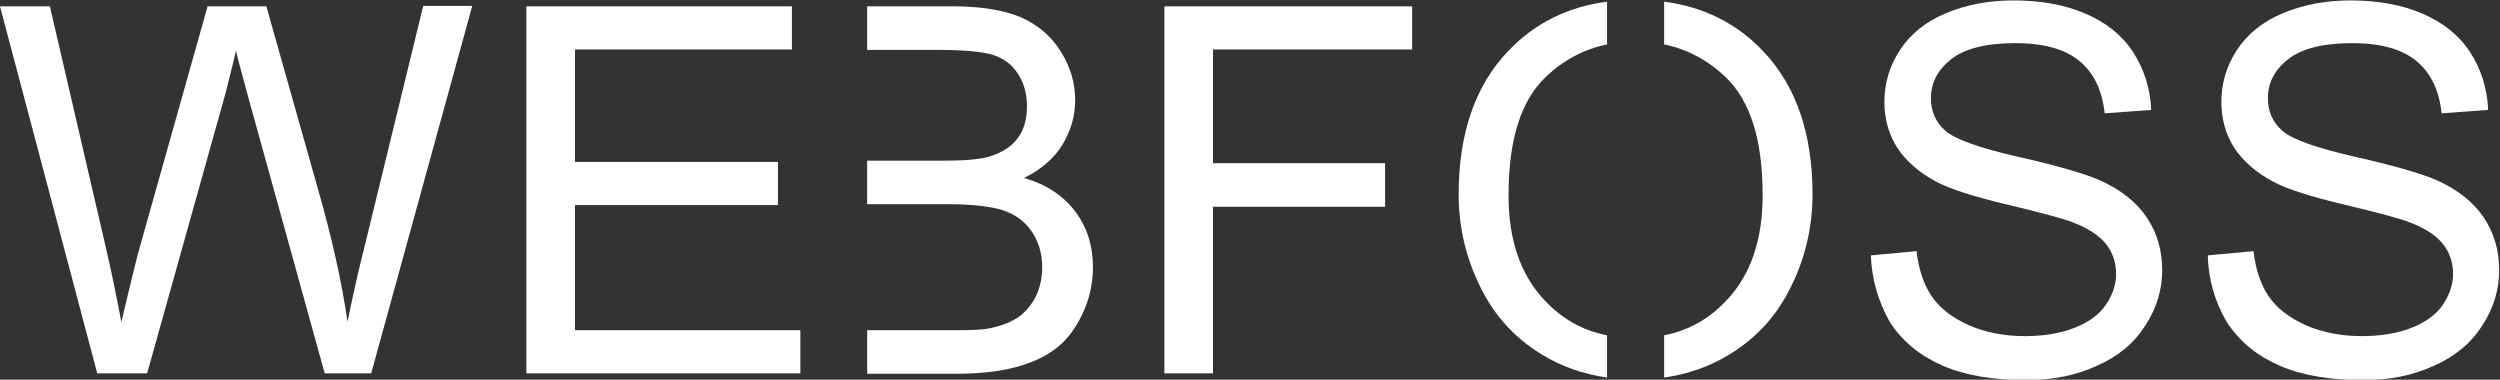
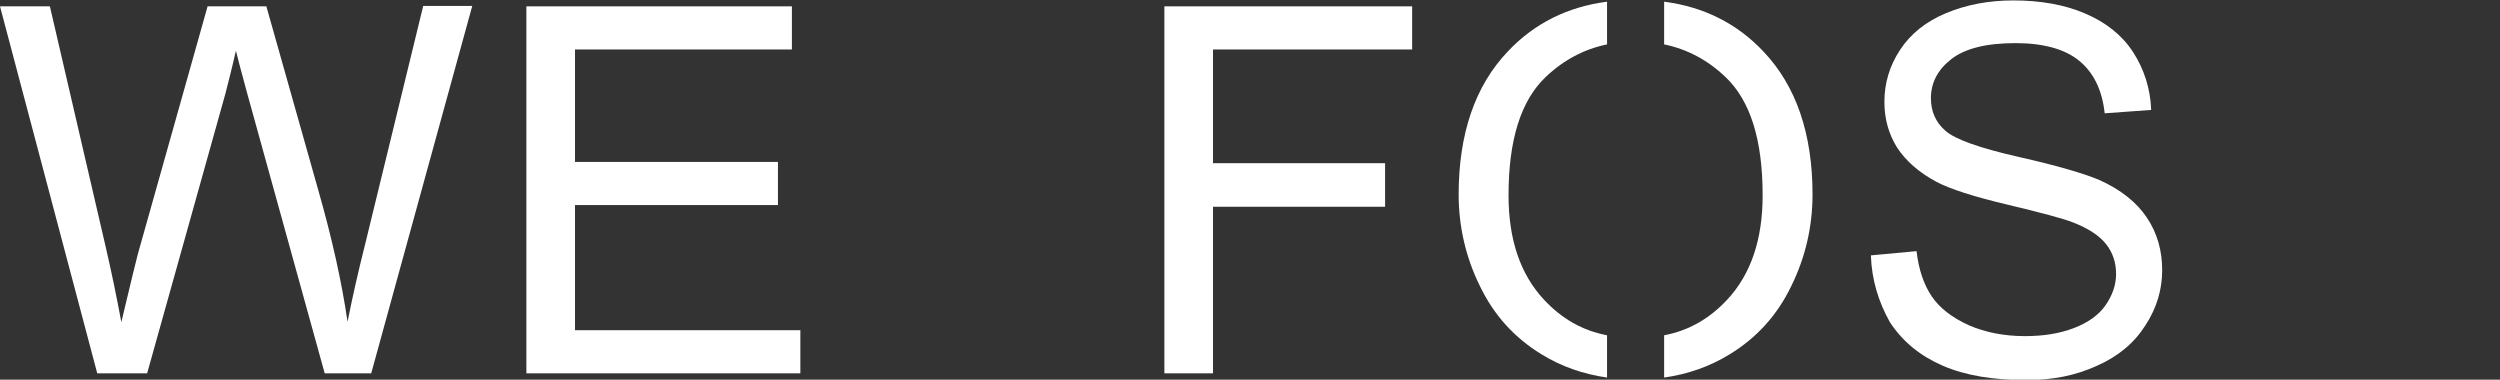
<svg xmlns="http://www.w3.org/2000/svg" version="1.1" id="图层_1" x="0px" y="0px" viewBox="0 0 591.3 89.8" style="enable-background:new 0 0 591.3 89.8;" xml:space="preserve">
  <rect x="0" y="0" width="591.3" height="89.8" fill="#333333" stroke="none" />
  <style type="text/css">
	.st0{fill:#ffffff;}
	path, polygon{fill:#ffffff;}
</style>
  <path d="M23,88.3L0,1.5h11.8L25,58.4c1.4,6,2.6,11.9,3.7,17.8c2.2-9.3,3.5-14.6,3.9-16.1L49.1,1.5H63l12.4,43.9  c3.1,10.9,5.4,21.1,6.8,30.7c1.1-5.5,2.5-11.8,4.3-18.9l13.6-55.8h11.6L87.8,88.3H76.8L58.5,22.2c-1.5-5.5-2.4-8.9-2.7-10.2  c-0.9,4-1.8,7.4-2.5,10.2L34.8,88.3H23L23,88.3z" />
  <polygon points="124.5,88.3 124.5,1.5 187.3,1.5 187.3,11.7 136,11.7 136,38.3 184,38.3 184,48.5 136,48.5 136,78.1 189.3,78.1  189.3,88.3 124.5,88.3 " />
-   <path d="M205.2,1.5h20.3c6.6,0,11.9,0.9,16,2.6c4,1.8,7.2,4.5,9.4,8.1c2.3,3.6,3.4,7.5,3.4,11.5c0,3.7-1,7.2-3,10.5  c-2,3.3-5.1,5.9-9.1,7.9c5.3,1.5,9.3,4.2,12.1,7.9c2.8,3.7,4.2,8.1,4.2,13.2c0,4.1-0.9,7.8-2.6,11.3c-1.7,3.5-3.8,6.2-6.4,8.1  c-2.5,1.9-5.7,3.3-9.5,4.3c-3.8,1-8.5,1.5-14,1.5h-20.9V78.1h20.9c3.7,0,6.3-0.1,7.8-0.4c2.6-0.5,4.9-1.3,6.6-2.4  c1.8-1.1,3.2-2.7,4.4-4.8c1.1-2.1,1.7-4.5,1.7-7.3c0-3.2-0.8-6-2.5-8.5c-1.7-2.4-4-4.1-6.9-5c-2.9-0.9-7.2-1.4-12.7-1.4h-19.3V38h18  c5.1,0,8.7-0.3,11-1c2.9-0.9,5.1-2.3,6.6-4.3c1.5-2,2.2-4.5,2.2-7.6c0-2.9-0.7-5.4-2.1-7.6c-1.4-2.2-3.4-3.7-5.9-4.5  c-2.6-0.8-7-1.2-13.2-1.2h-16.6V1.5L205.2,1.5z" />
  <polygon points="275.4,88.3 275.4,1.5 334,1.5 334,11.7 286.9,11.7 286.9,38.6 327.6,38.6 327.6,48.9 286.9,48.9 286.9,88.3  275.4,88.3 " />
  <path class="st0" d="M345,46c0-14.4,3.9-25.7,11.6-33.8c6.3-6.7,14.2-10.6,23.5-11.8v10.1c-5.4,1.1-10.3,3.7-14.5,7.7  c-5.9,5.6-8.8,14.9-8.8,28c0,10.5,2.8,18.7,8.4,24.7c4.2,4.5,9.1,7.3,14.9,8.4v10c-5.6-0.8-10.8-2.6-15.5-5.5  c-6.4-3.9-11.3-9.3-14.6-16.2C346.7,60.9,345,53.6,345,46L345,46z" />
  <path d="M442.5,60.4l10.8-1c0.5,4.3,1.7,7.9,3.6,10.7c1.9,2.8,4.8,5,8.7,6.8c3.9,1.7,8.4,2.6,13.3,2.6c4.4,0,8.2-0.6,11.6-1.9  c3.4-1.3,5.9-3.1,7.5-5.4c1.6-2.3,2.5-4.8,2.5-7.4c0-2.7-0.8-5.1-2.4-7.1c-1.6-2-4.2-3.7-7.8-5.1c-2.3-0.9-7.5-2.3-15.5-4.2  c-8-1.9-13.6-3.7-16.8-5.4c-4.1-2.2-7.2-4.9-9.3-8.1c-2-3.2-3-6.8-3-10.8c0-4.4,1.2-8.5,3.7-12.3c2.5-3.8,6.1-6.7,10.9-8.7  c4.8-2,10.1-3,15.9-3c6.4,0,12.1,1,17,3.1c4.9,2.1,8.7,5.1,11.3,9.1c2.6,4,4.1,8.6,4.3,13.7l-11,0.8c-0.6-5.5-2.6-9.6-6-12.4  c-3.4-2.8-8.5-4.2-15.1-4.2c-7,0-12,1.3-15.2,3.8c-3.2,2.5-4.8,5.6-4.8,9.2c0,3.1,1.1,5.7,3.4,7.7c2.2,2,8,4.1,17.3,6.2  c9.3,2.1,15.7,4,19.2,5.5c5.1,2.3,8.8,5.3,11.2,8.9c2.4,3.6,3.6,7.7,3.6,12.4c0,4.6-1.3,9-4,13.1c-2.6,4.1-6.4,7.3-11.4,9.5  c-5,2.3-10.5,3.4-16.7,3.4c-7.9,0-14.5-1.1-19.8-3.4c-5.3-2.3-9.5-5.7-12.5-10.3C444.3,71.4,442.7,66.2,442.5,60.4L442.5,60.4z" />
-   <path d="M522.2,60.4l10.8-1c0.5,4.3,1.7,7.9,3.6,10.7c1.9,2.8,4.8,5,8.7,6.8c3.9,1.7,8.4,2.6,13.3,2.6c4.4,0,8.2-0.6,11.6-1.9  c3.4-1.3,5.9-3.1,7.5-5.4c1.6-2.3,2.5-4.8,2.5-7.4c0-2.7-0.8-5.1-2.4-7.1c-1.6-2-4.2-3.7-7.8-5.1c-2.3-0.9-7.5-2.3-15.5-4.2  c-8-1.9-13.6-3.7-16.8-5.4c-4.1-2.2-7.2-4.9-9.3-8.1c-2-3.2-3-6.8-3-10.8c0-4.4,1.2-8.5,3.7-12.3c2.5-3.8,6.1-6.7,10.9-8.7  c4.8-2,10.1-3,15.9-3c6.4,0,12.1,1,17,3.1c4.9,2.1,8.7,5.1,11.3,9.1c2.6,4,4.1,8.6,4.3,13.7l-11,0.8c-0.6-5.5-2.6-9.6-6-12.4  c-3.4-2.8-8.5-4.2-15.1-4.2c-7,0-12,1.3-15.2,3.8c-3.2,2.5-4.8,5.6-4.8,9.2c0,3.1,1.1,5.7,3.4,7.7c2.2,2,8,4.1,17.3,6.2  c9.3,2.1,15.7,4,19.2,5.5c5.1,2.3,8.8,5.3,11.2,8.9c2.4,3.6,3.6,7.7,3.6,12.4c0,4.6-1.3,9-4,13.1c-2.6,4.1-6.4,7.3-11.4,9.5  c-5,2.3-10.5,3.4-16.7,3.4c-7.9,0-14.5-1.1-19.8-3.4c-5.3-2.3-9.5-5.7-12.5-10.3C523.9,71.4,522.3,66.2,522.2,60.4L522.2,60.4z" />
  <path d="M428.7,46c0-14.4-3.9-25.7-11.6-33.8c-6.3-6.7-14.2-10.6-23.5-11.8v10.1c5.4,1.1,10.3,3.7,14.5,7.7c5.9,5.6,8.8,14.9,8.8,28  c0,10.5-2.8,18.7-8.4,24.7c-4.2,4.5-9.1,7.3-14.9,8.4v10c5.6-0.8,10.8-2.6,15.5-5.5c6.4-3.9,11.3-9.3,14.6-16.2  C427,60.9,428.7,53.6,428.7,46L428.7,46z" />
</svg>